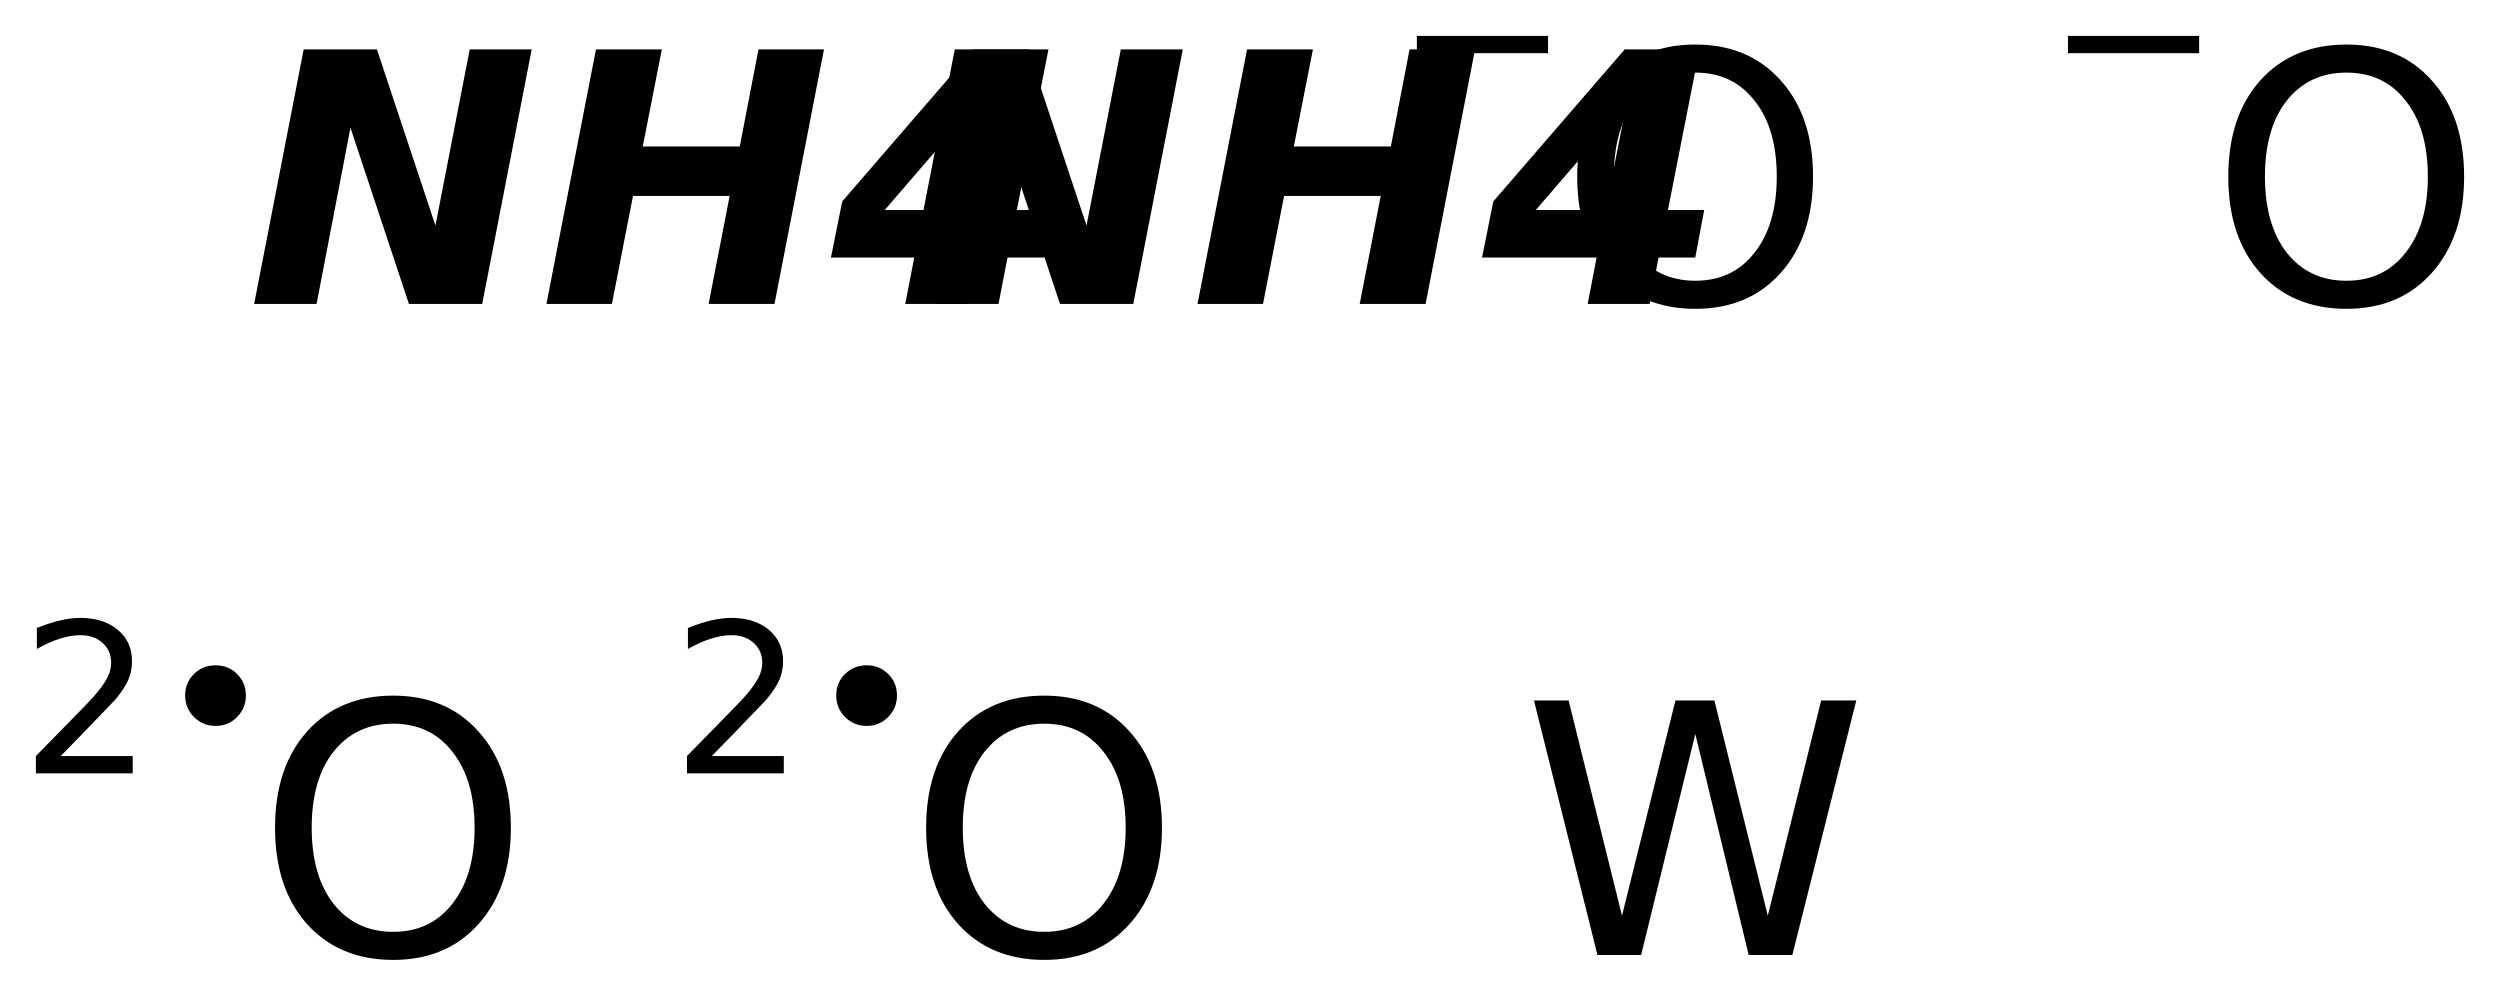
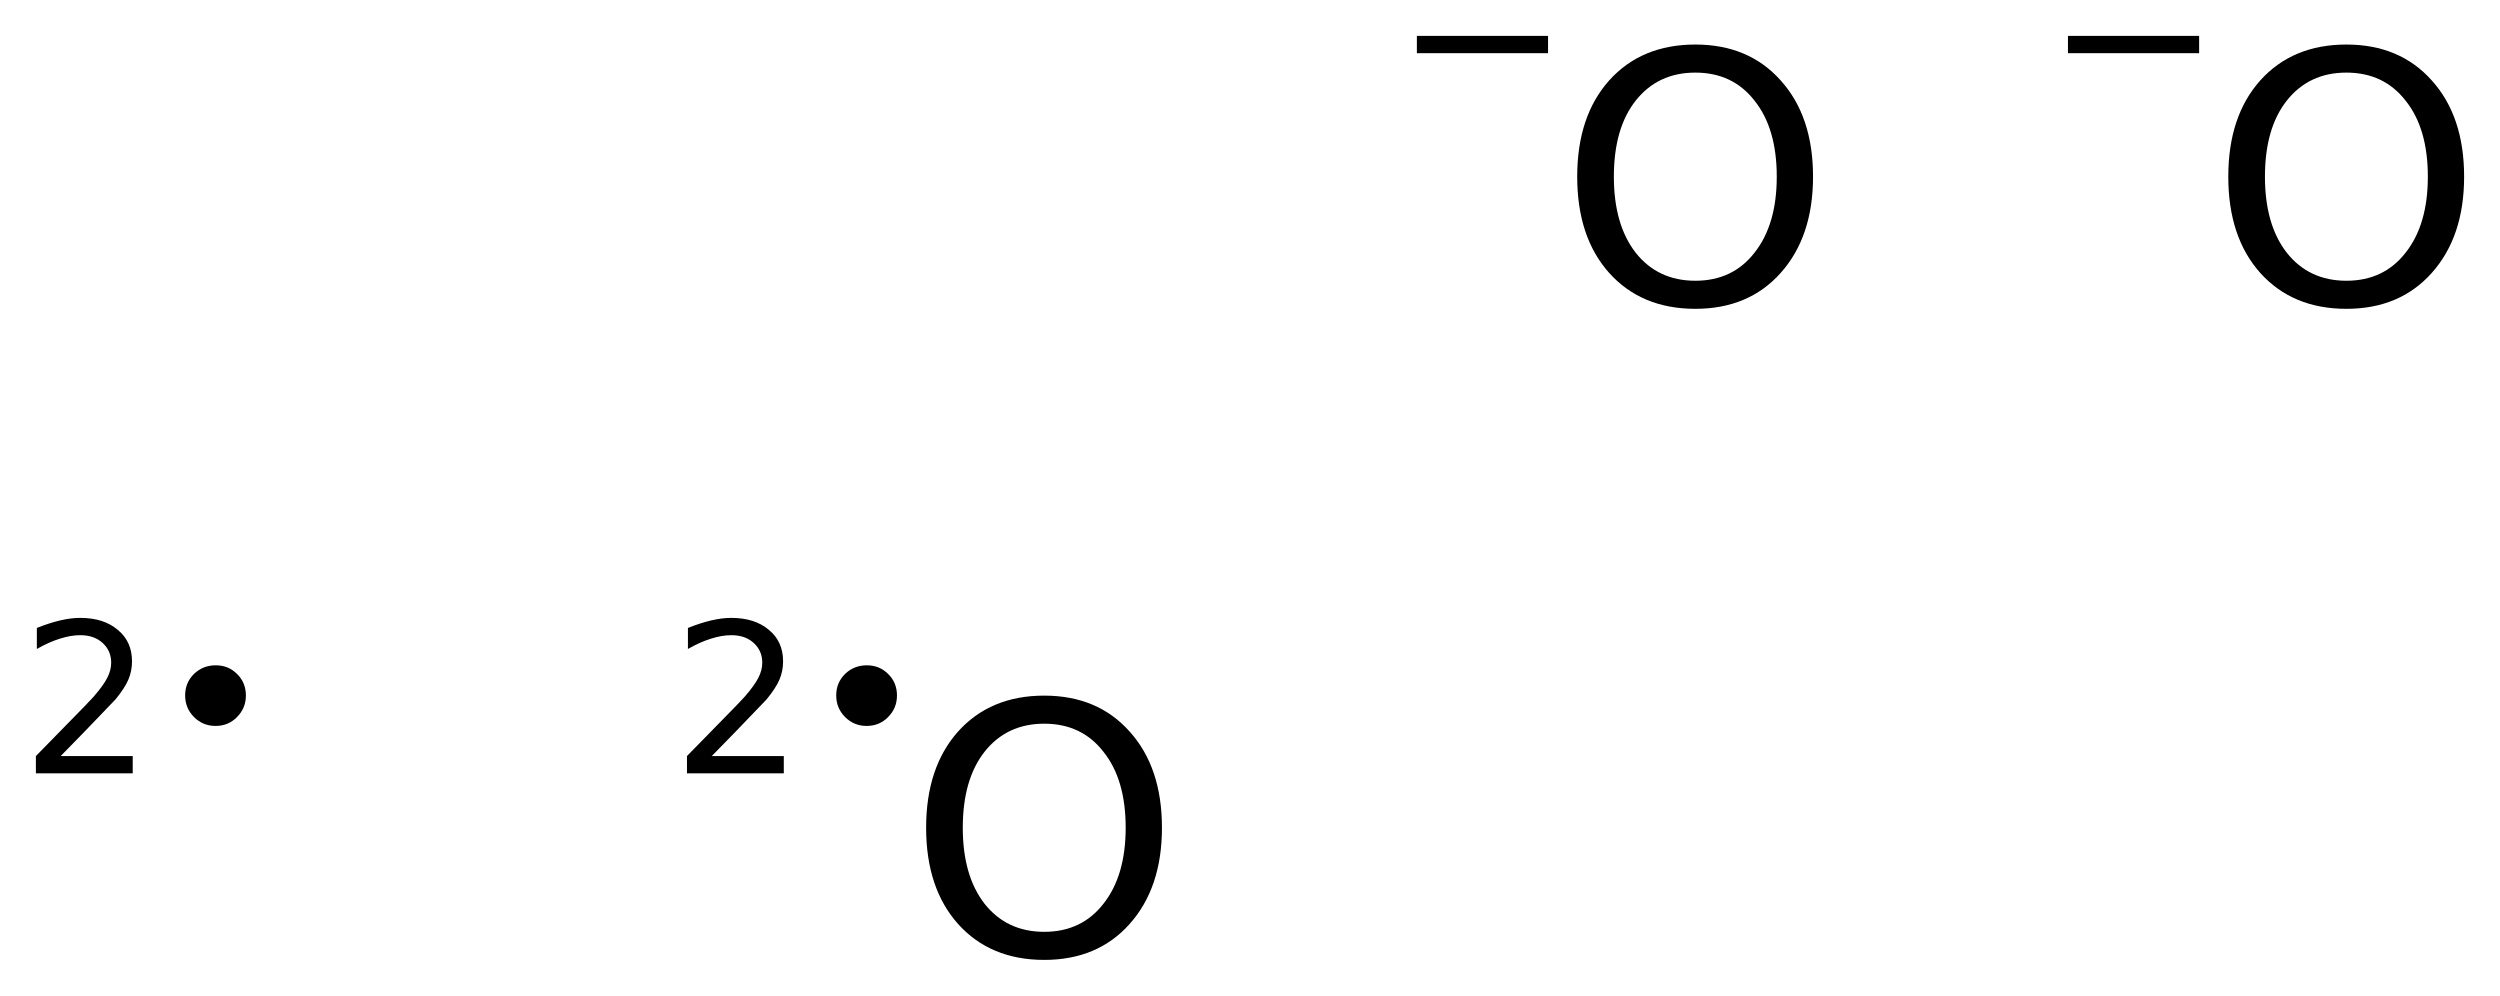
<svg xmlns="http://www.w3.org/2000/svg" version="1.2" width="39.012mm" height="15.539mm" viewBox="0 0 39.012 15.539">
  <desc>Generated by the Chemistry Development Kit (http://github.com/cdk)</desc>
  <g stroke-linecap="round" stroke-linejoin="round" fill="#000000">
-     <rect x=".0" y=".0" width="40.0" height="16.0" fill="#FFFFFF" stroke="none" />
    <g id="mol1" class="mol">
-       <path id="mol1atm1" class="atom" d="M4.739 .771h1.143l.913 2.749l.535 -2.749h.967l-.772 3.972h-1.144l-.912 -2.749l-.529 2.749h-.974l.773 -3.972zM9.3 .771h1.028l-.298 1.515h1.514l.292 -1.515h1.022l-.772 3.972h-1.028l.328 -1.685h-1.508l-.329 1.685h-1.022l.773 -3.972zM15.217 1.641l-1.411 1.636h1.089l.322 -1.636zM15.193 .771h1.168l-.493 2.506h.566l-.14 .742h-.572l-.14 .724h-.967l.14 -.724h-1.788l.176 -.876l2.05 -2.372z" stroke="none" />
-       <path id="mol1atm2" class="atom" d="M14.899 .771h1.143l.913 2.749l.535 -2.749h.967l-.772 3.972h-1.144l-.912 -2.749l-.529 2.749h-.974l.773 -3.972zM19.46 .771h1.028l-.298 1.515h1.514l.292 -1.515h1.022l-.772 3.972h-1.028l.328 -1.685h-1.508l-.329 1.685h-1.022l.773 -3.972zM25.377 1.641l-1.411 1.636h1.089l.322 -1.636zM25.353 .771h1.168l-.493 2.506h.566l-.14 .742h-.572l-.14 .724h-.967l.14 -.724h-1.788l.176 -.876l2.05 -2.372z" stroke="none" />
      <g id="mol1atm3" class="atom">
        <path d="M26.455 1.133q-.584 -.0 -.931 .438q-.34 .432 -.34 1.186q-.0 .748 .34 1.186q.347 .438 .931 .438q.584 -.0 .924 -.438q.347 -.438 .347 -1.186q-.0 -.754 -.347 -1.186q-.34 -.438 -.924 -.438zM26.455 .695q.833 .0 1.332 .56q.505 .559 .505 1.502q-.0 .937 -.505 1.502q-.499 .56 -1.332 .56q-.84 -.0 -1.344 -.56q-.499 -.559 -.499 -1.502q-.0 -.943 .499 -1.502q.504 -.56 1.344 -.56z" stroke="none" />
        <path d="M22.11 .56h2.047v.27h-2.047v-.27z" stroke="none" />
      </g>
      <g id="mol1atm4" class="atom">
        <path d="M36.615 1.133q-.584 -.0 -.931 .438q-.34 .432 -.34 1.186q-.0 .748 .34 1.186q.347 .438 .931 .438q.584 -.0 .924 -.438q.347 -.438 .347 -1.186q-.0 -.754 -.347 -1.186q-.34 -.438 -.924 -.438zM36.615 .695q.833 .0 1.332 .56q.505 .559 .505 1.502q-.0 .937 -.505 1.502q-.499 .56 -1.332 .56q-.84 -.0 -1.344 -.56q-.499 -.559 -.499 -1.502q-.0 -.943 .499 -1.502q.504 -.56 1.344 -.56z" stroke="none" />
        <path d="M32.27 .56h2.047v.27h-2.047v-.27z" stroke="none" />
      </g>
      <g id="mol1atm5" class="atom">
-         <path d="M6.135 11.293q-.584 -.0 -.931 .438q-.34 .432 -.34 1.186q-.0 .748 .34 1.186q.347 .438 .931 .438q.584 -.0 .924 -.438q.347 -.438 .347 -1.186q-.0 -.754 -.347 -1.186q-.34 -.438 -.924 -.438zM6.135 10.855q.833 .0 1.332 .56q.505 .559 .505 1.502q-.0 .937 -.505 1.502q-.499 .56 -1.332 .56q-.84 -.0 -1.344 -.56q-.499 -.559 -.499 -1.502q-.0 -.943 .499 -1.502q.504 -.56 1.344 -.56z" stroke="none" />
        <path d="M.947 11.798h1.124v.27h-1.511v-.27q.182 -.189 .5 -.511q.317 -.321 .398 -.412q.153 -.175 .215 -.296q.062 -.12 .062 -.237q.0 -.189 -.135 -.31q-.131 -.12 -.347 -.12q-.149 -.0 -.317 .054q-.168 .051 -.361 .161v-.328q.193 -.077 .361 -.117q.171 -.04 .314 -.04q.368 -.0 .587 .186q.223 .182 .223 .492q-.0 .15 -.055 .281q-.055 .132 -.201 .311q-.04 .043 -.255 .266q-.212 .223 -.602 .62zM2.889 10.853q-.0 -.201 .138 -.336q.139 -.135 .34 -.135q.197 .0 .332 .135q.138 .135 .138 .336q.0 .197 -.138 .336q-.135 .139 -.336 .139q-.197 -.0 -.336 -.139q-.138 -.139 -.138 -.336z" stroke="none" />
      </g>
      <g id="mol1atm6" class="atom">
        <path d="M16.295 11.293q-.584 -.0 -.931 .438q-.34 .432 -.34 1.186q-.0 .748 .34 1.186q.347 .438 .931 .438q.584 -.0 .924 -.438q.347 -.438 .347 -1.186q-.0 -.754 -.347 -1.186q-.34 -.438 -.924 -.438zM16.295 10.855q.833 .0 1.332 .56q.505 .559 .505 1.502q-.0 .937 -.505 1.502q-.499 .56 -1.332 .56q-.84 -.0 -1.344 -.56q-.499 -.559 -.499 -1.502q-.0 -.943 .499 -1.502q.504 -.56 1.344 -.56z" stroke="none" />
        <path d="M11.107 11.798h1.124v.27h-1.511v-.27q.182 -.189 .5 -.511q.317 -.321 .398 -.412q.153 -.175 .215 -.296q.062 -.12 .062 -.237q.0 -.189 -.135 -.31q-.131 -.12 -.347 -.12q-.149 -.0 -.317 .054q-.168 .051 -.361 .161v-.328q.193 -.077 .361 -.117q.171 -.04 .314 -.04q.368 -.0 .587 .186q.223 .182 .223 .492q-.0 .15 -.055 .281q-.055 .132 -.201 .311q-.04 .043 -.255 .266q-.212 .223 -.602 .62zM13.049 10.853q-.0 -.201 .138 -.336q.139 -.135 .34 -.135q.197 .0 .332 .135q.138 .135 .138 .336q.0 .197 -.138 .336q-.135 .139 -.336 .139q-.197 -.0 -.336 -.139q-.138 -.139 -.138 -.336z" stroke="none" />
      </g>
-       <path id="mol1atm7" class="atom" d="M23.937 10.931h.541l.833 3.358l.834 -3.358h.608l.833 3.358l.833 -3.358h.548l-.998 3.972h-.681l-.833 -3.449l-.846 3.449h-.681l-.991 -3.972z" stroke="none" />
    </g>
  </g>
</svg>